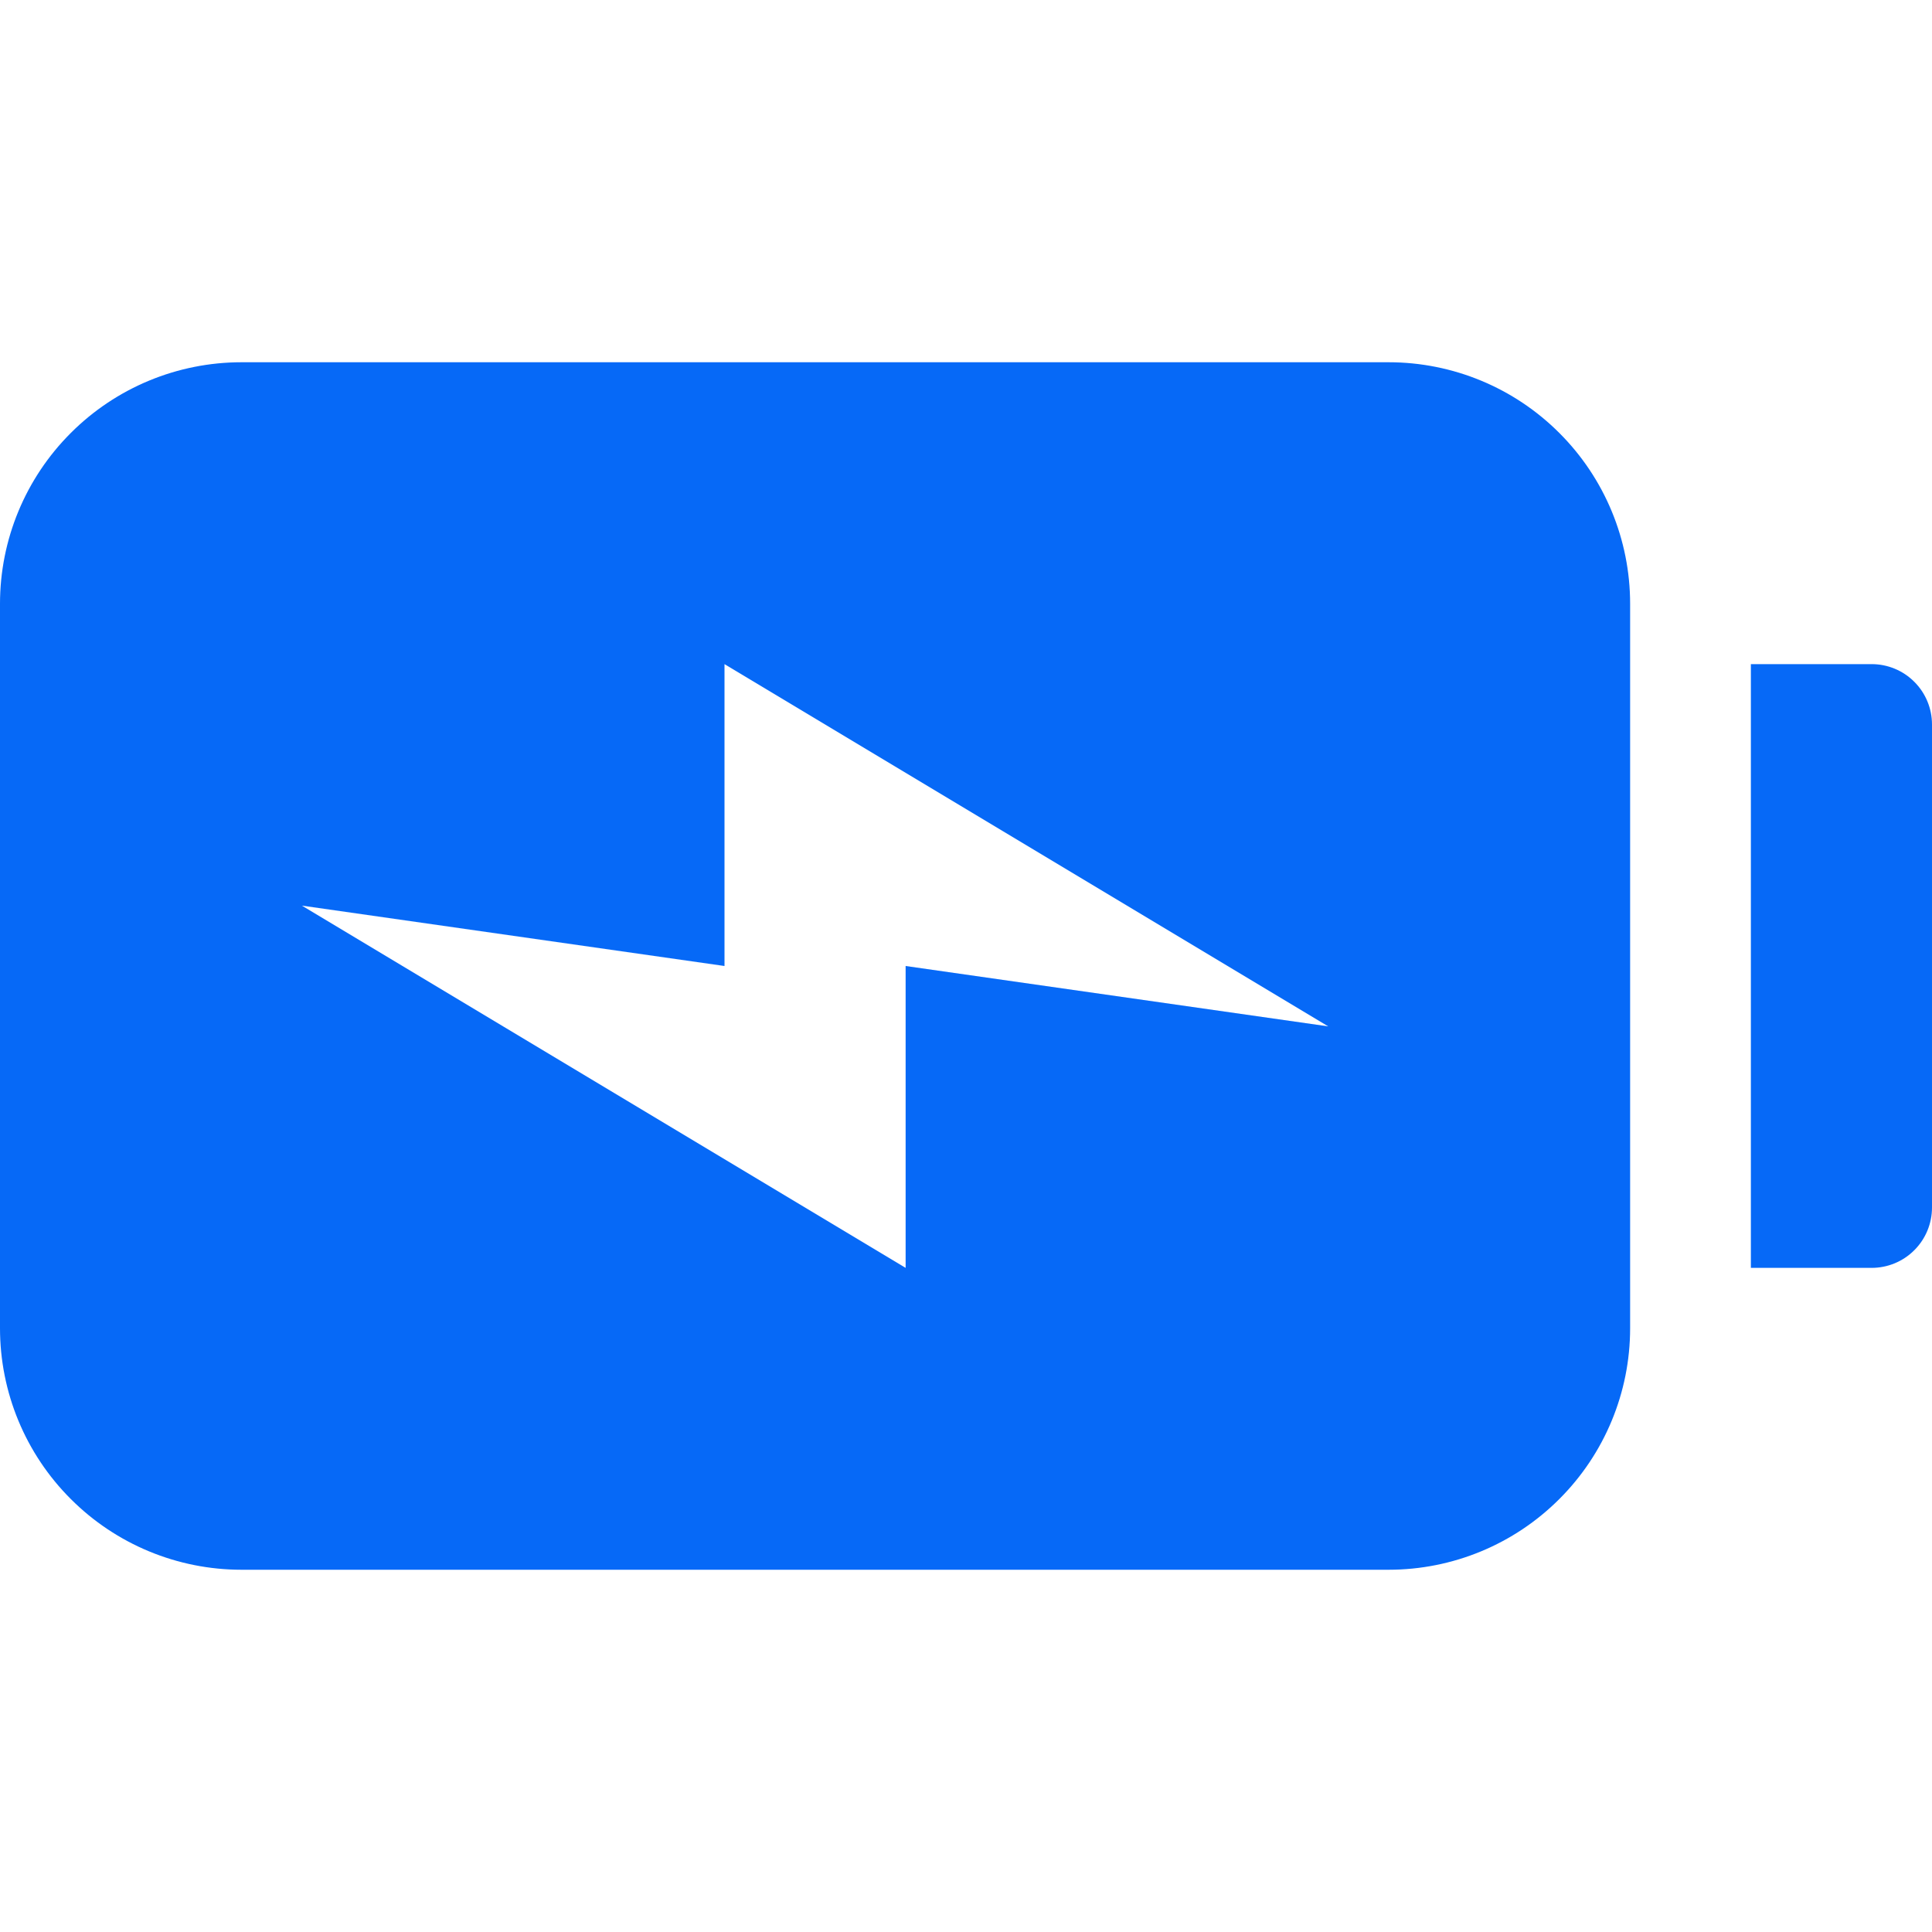
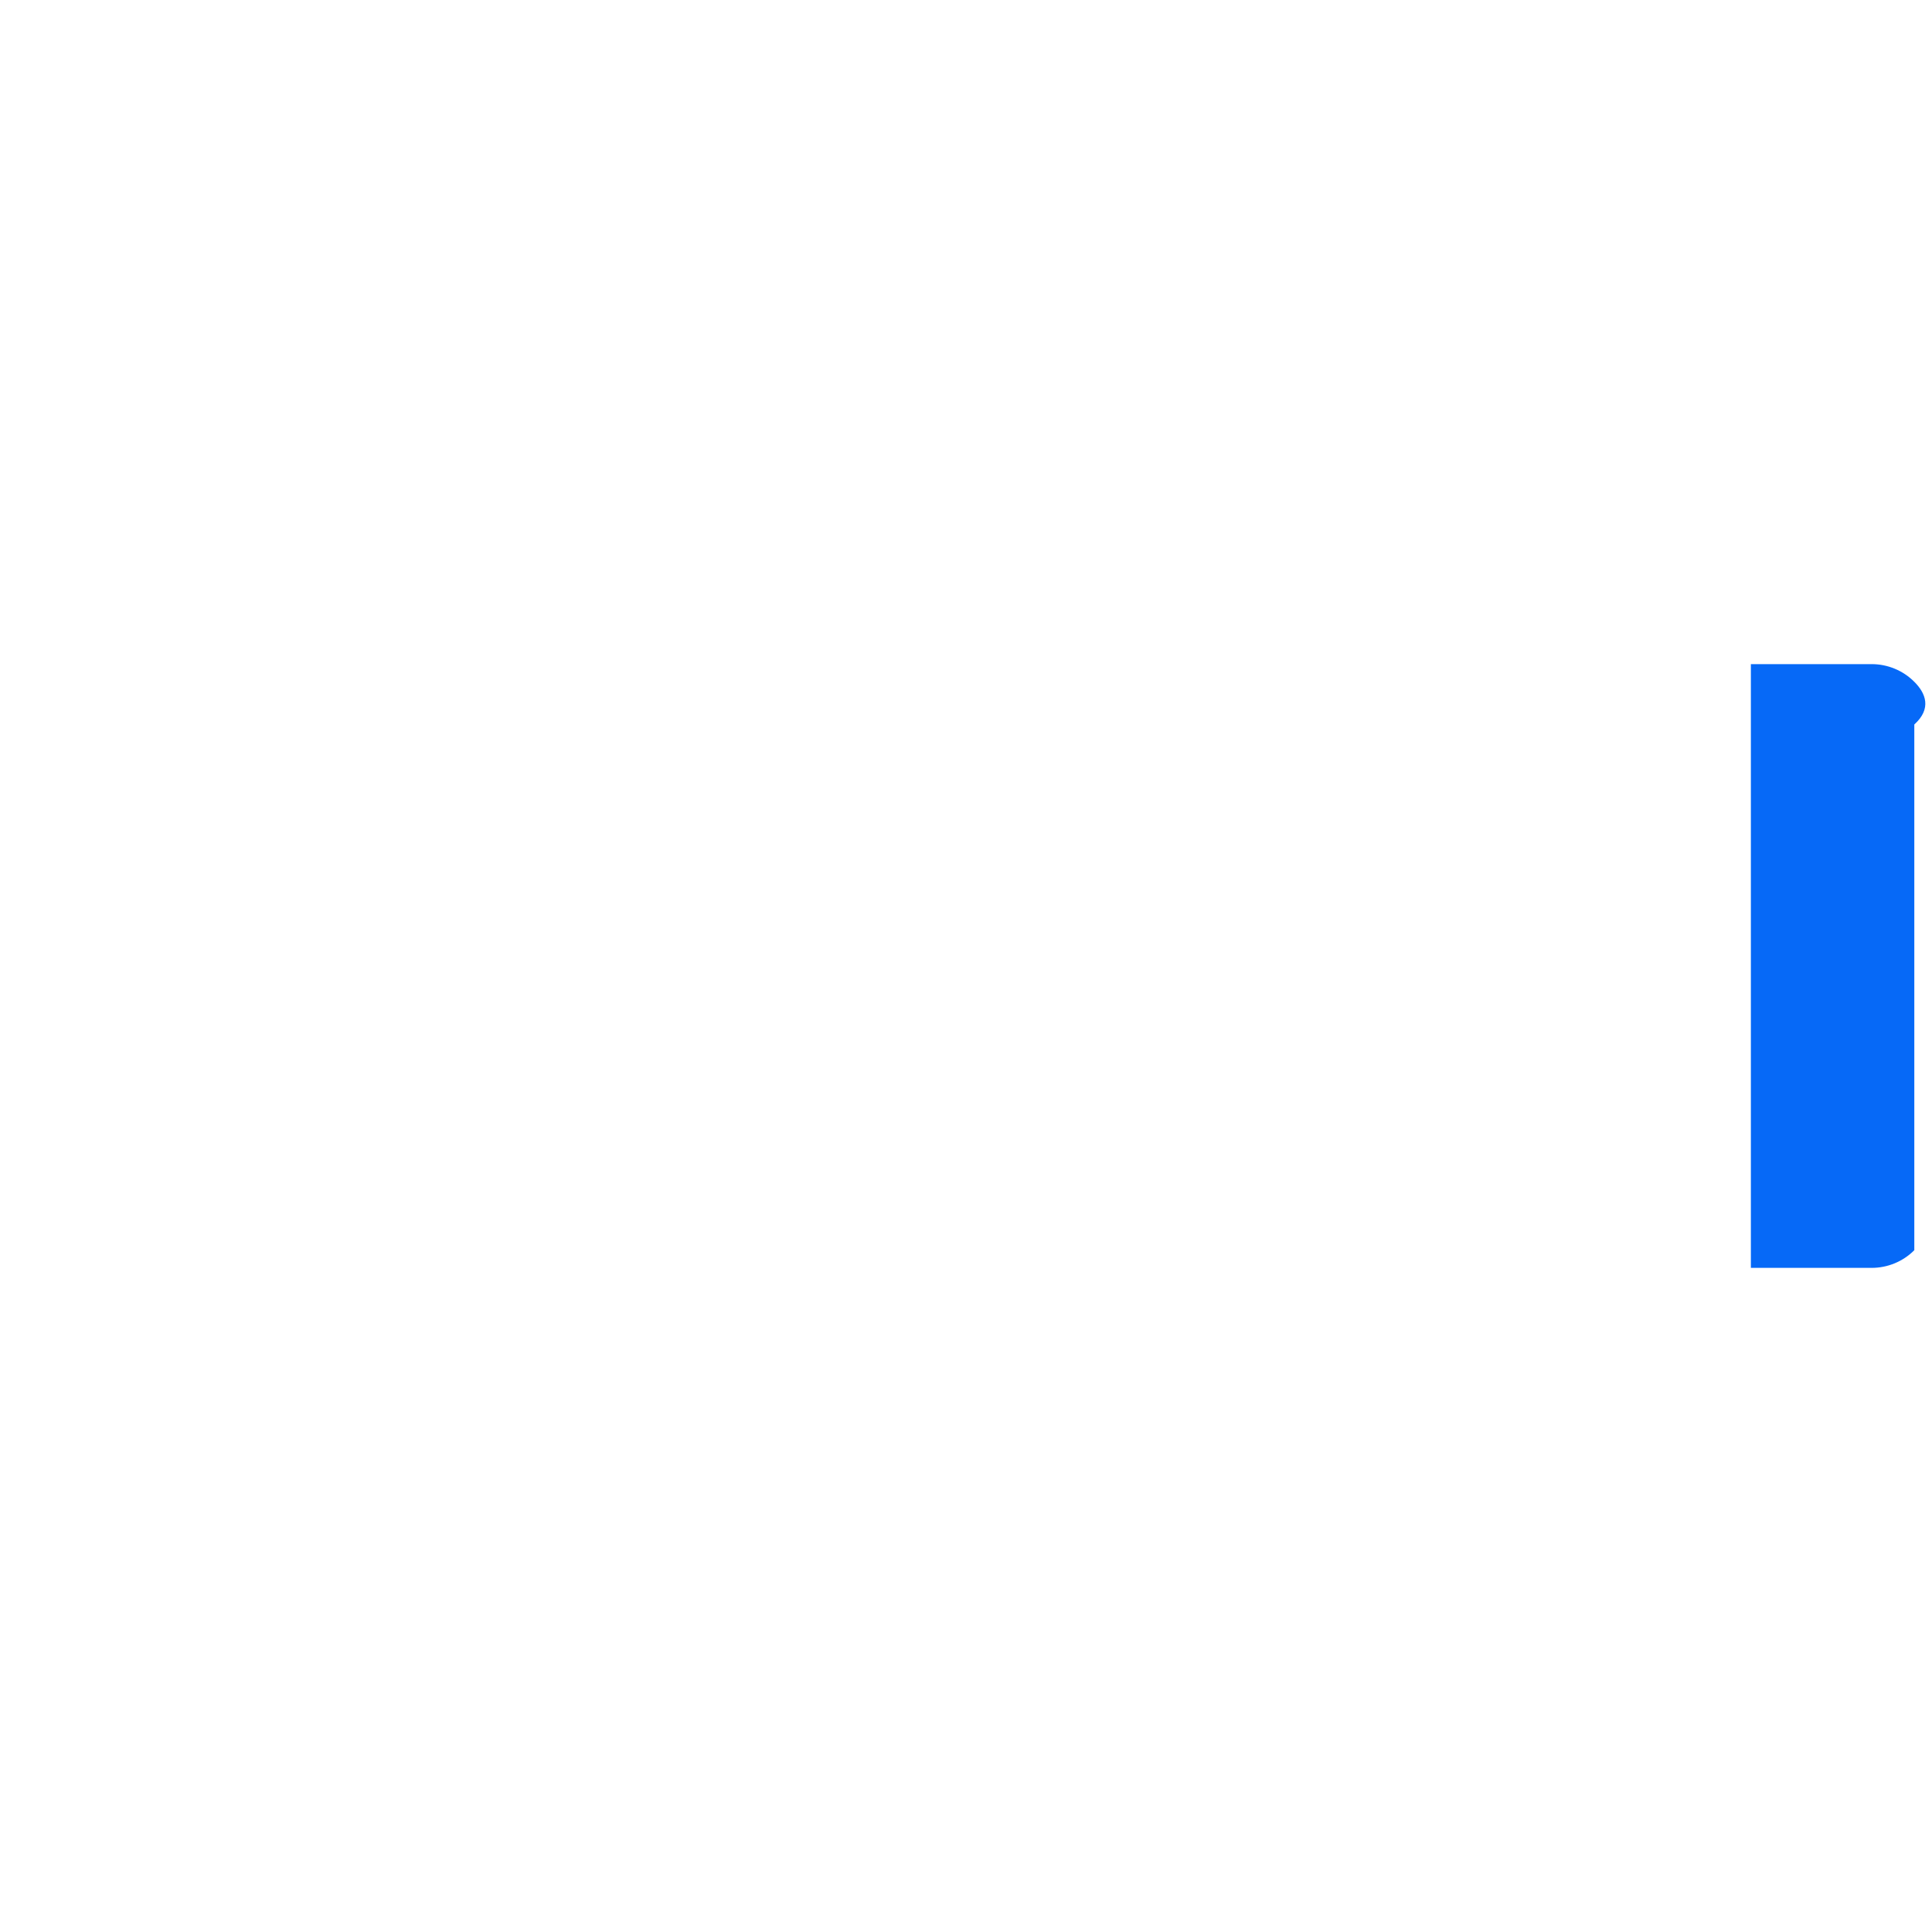
<svg xmlns="http://www.w3.org/2000/svg" width="32" height="32" viewBox="0 0 32 32" fill="none">
-   <path d="M31 11H29V21H31C31.265 21 31.52 20.895 31.707 20.707C31.895 20.52 32 20.265 32 20V12C32 11.735 31.895 11.48 31.707 11.293C31.52 11.105 31.265 11 31 11Z" fill="#0669F7" />
-   <path d="M23 6H4C2.939 6 1.922 6.421 1.172 7.172C0.421 7.922 0 8.939 0 10L0 22C0 23.061 0.421 24.078 1.172 24.828C1.922 25.579 2.939 26 4 26H23C24.061 26 25.078 25.579 25.828 24.828C26.579 24.078 27 23.061 27 22V10C27 8.939 26.579 7.922 25.828 7.172C25.078 6.421 24.061 6 23 6ZM15 16V21L5 15L12 16V11L22 17L15 16Z" fill="#0669F7" />
+   <path d="M31 11H29V21H31C31.265 21 31.52 20.895 31.707 20.707V12C32 11.735 31.895 11.48 31.707 11.293C31.52 11.105 31.265 11 31 11Z" fill="#0669F7" />
</svg>